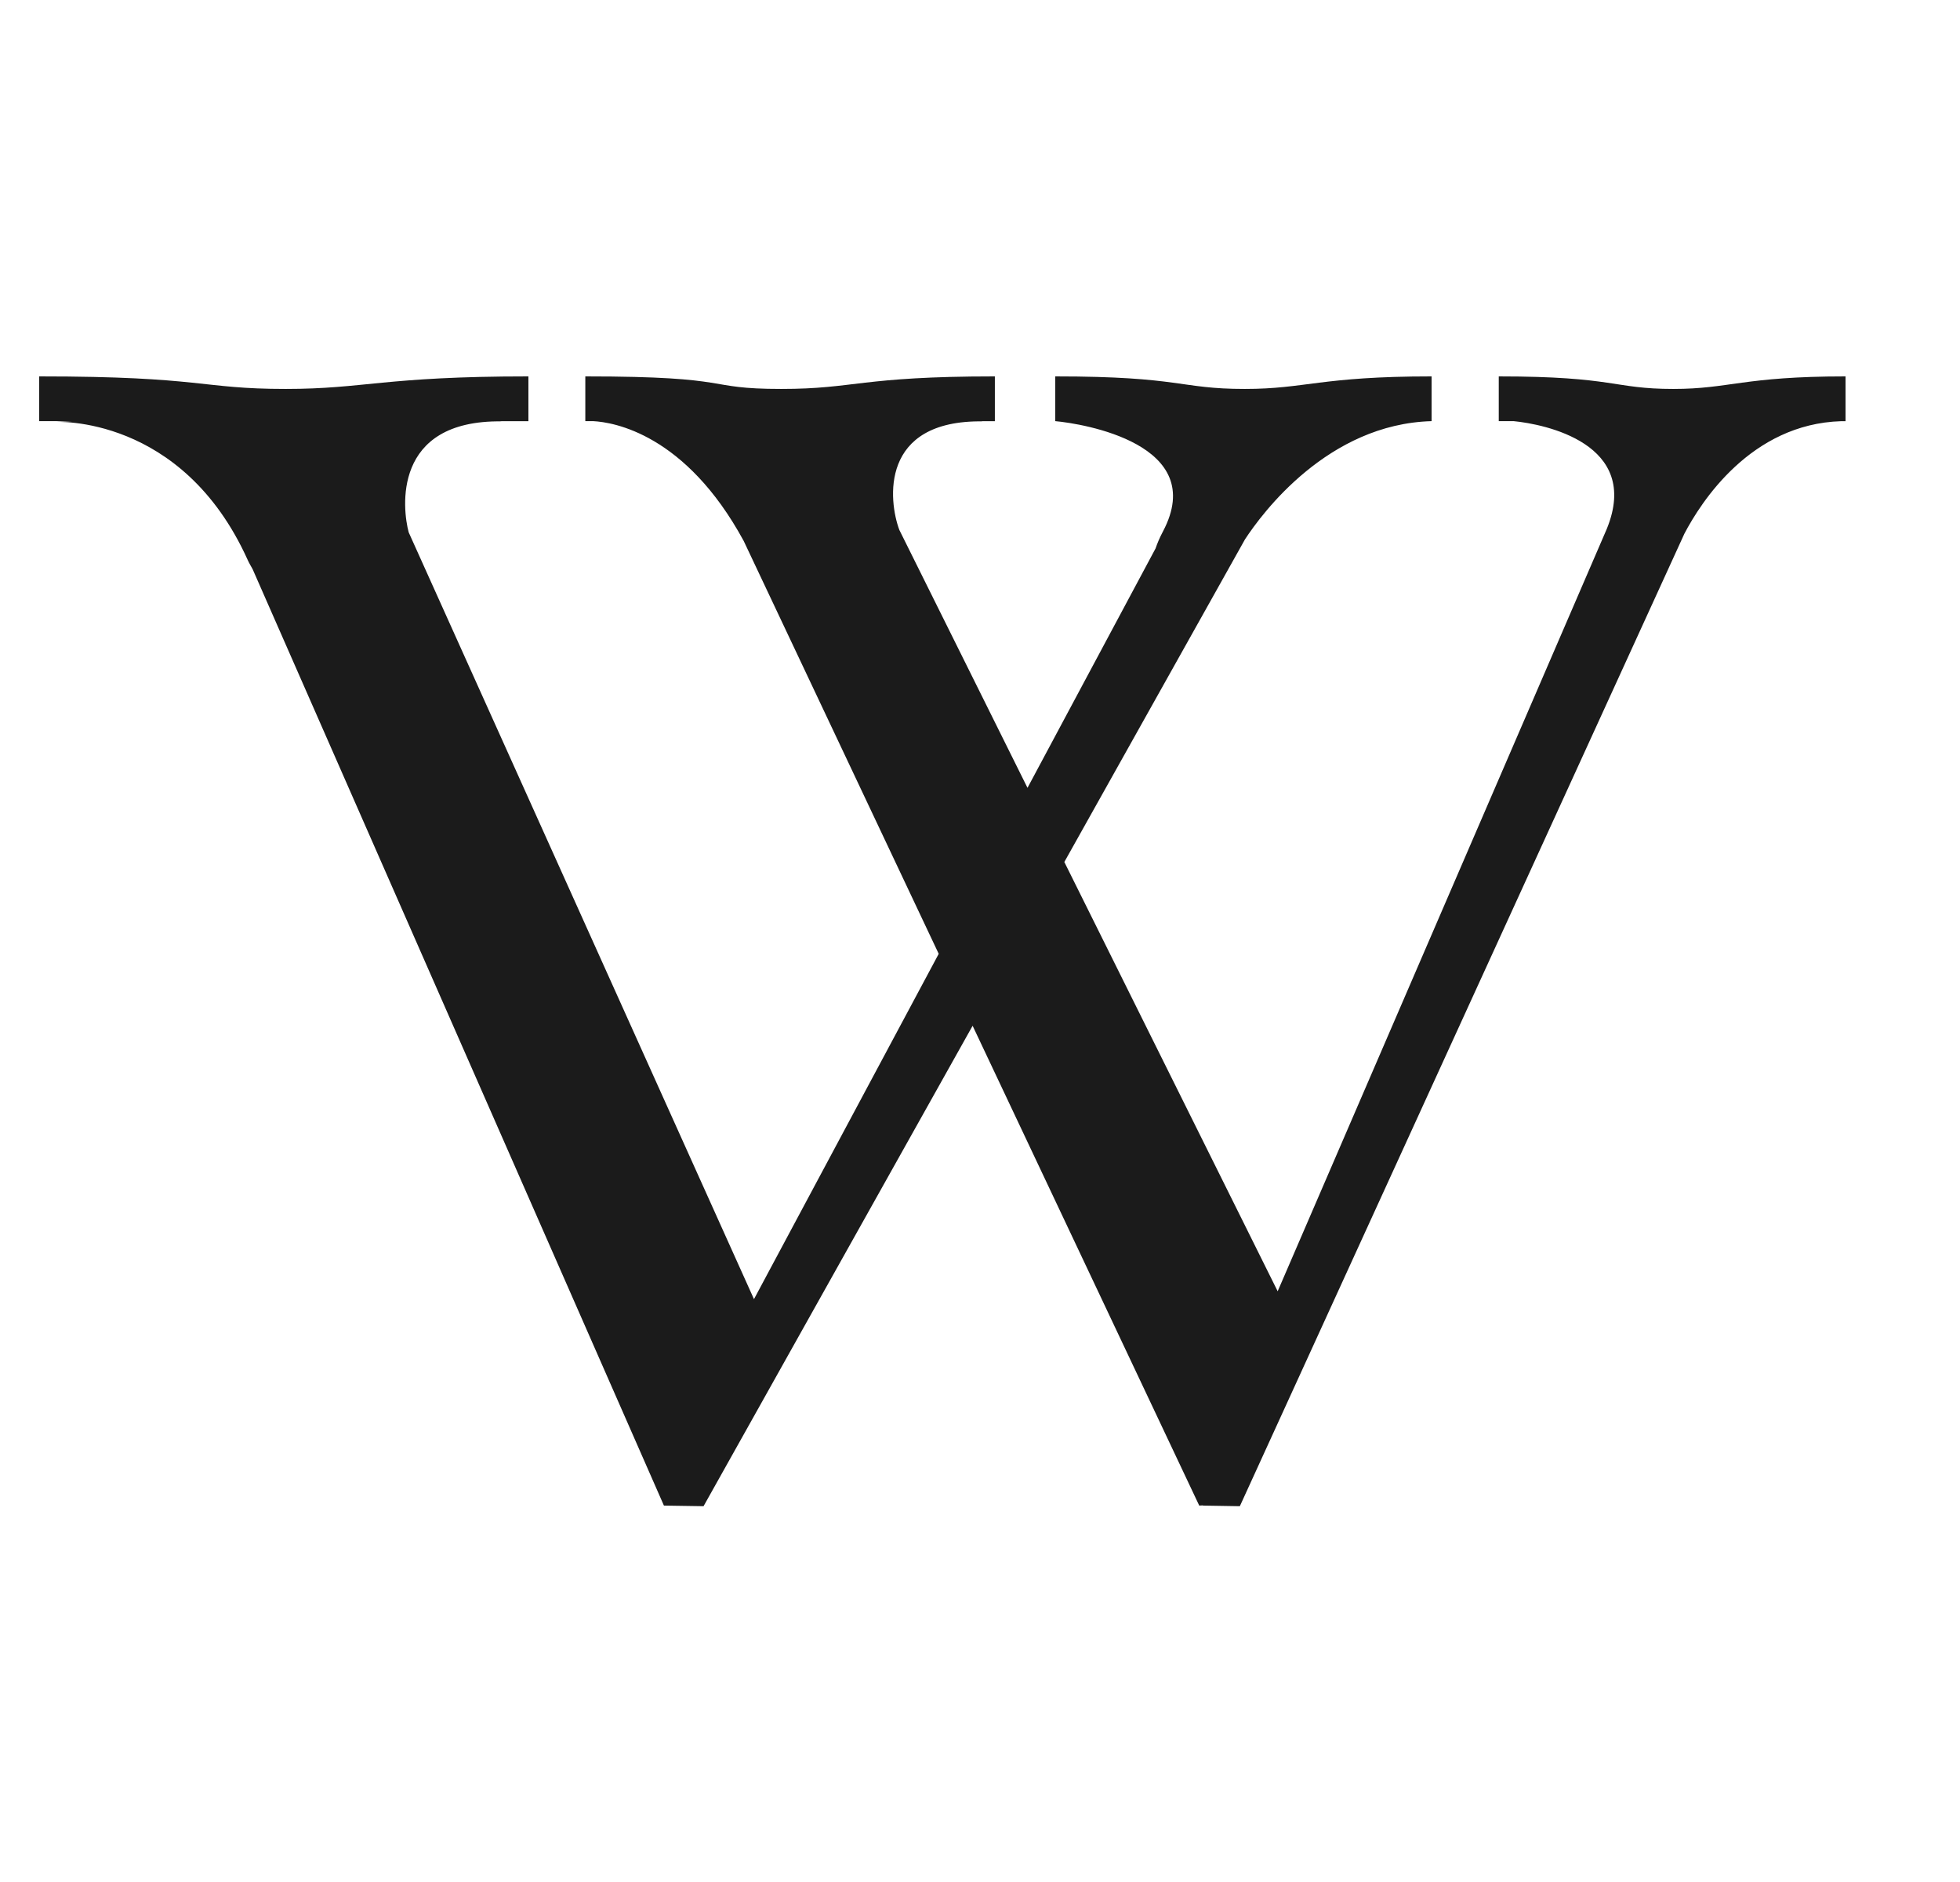
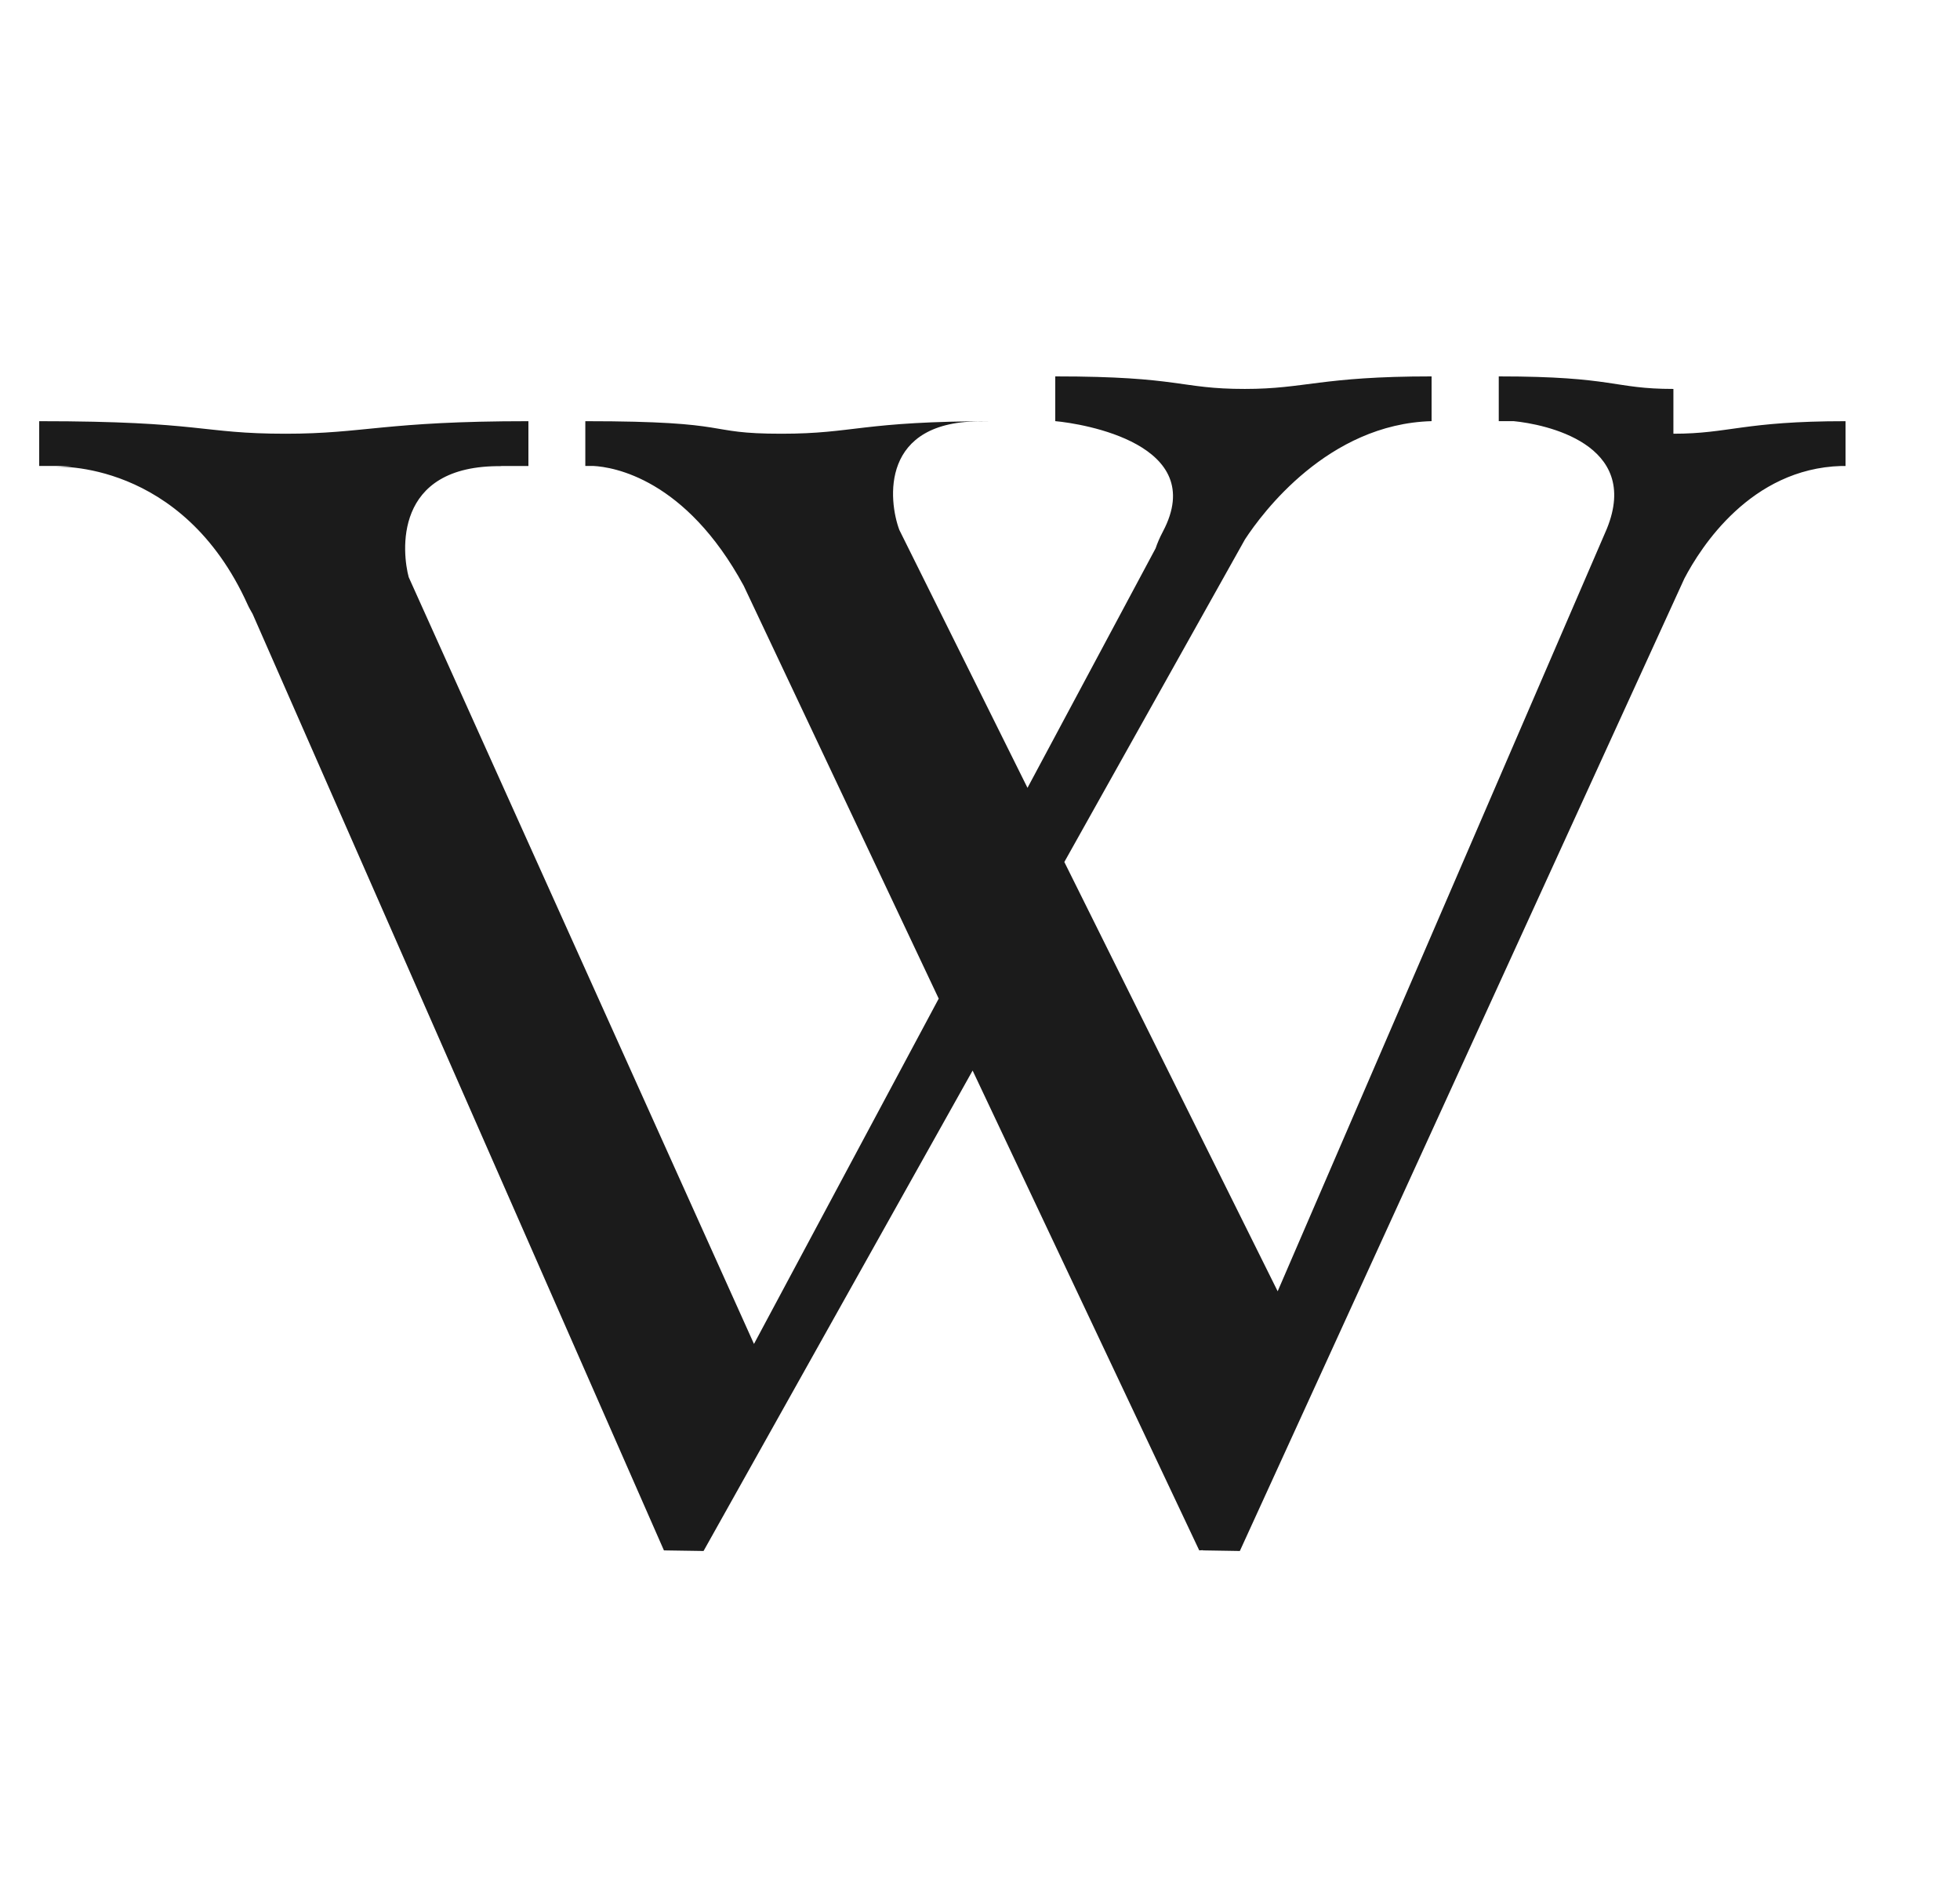
<svg xmlns="http://www.w3.org/2000/svg" height="96" viewBox="0 0 50 50" width="100">
-   <path d="m43.426 10.333c-1.612 0-1.544-.333-4.641-.333v1.189h.398c.808.079 3.399.591 2.473 2.862l-8.746 20.255-5.669-11.405 4.801-8.572c.454-.694 2.204-3.064 4.958-3.14v-1.189c-2.956 0-3.343.333-4.963.333-1.749 0-1.676-.333-5.037-.333v1.189c.723.065 4.09.605 2.862 2.93-.093.176-.152.32-.196.45l-3.404 6.362-3.405-6.851c-.29-.773-.528-2.926 2.219-2.885-.016-.002-.031-.003-.047-.005h.366v-1.19c-3.582 0-3.71.333-5.673.333-2.12 0-1.137-.333-5.21-.333v1.189h.209c.535.027 2.453.335 4 3.183l5.182 10.969-4.909 9.174-9.175-20.371c-.165-.609-.45-2.99 2.473-2.949-.017-.002-.034-.003-.051-.005h.759v-1.19c-3.843 0-4.346.333-6.452.333-2.274 0-2.178-.333-6.548-.333v1.189h.87l-.45.021s3.375-.206 5.122 3.67c.042.094.087.161.131.245l10.928 24.875 1.053.016 7.15-12.764 6.022 12.748.098-.006-.001.006.982.016 11.813-25.837c.438-.836 1.765-2.918 4.168-2.989h.114v-1.19c-2.724 0-3.081.333-4.574.333z" fill="#1b1b1b" />
+   <path d="m43.426 10.333c-1.612 0-1.544-.333-4.641-.333v1.189h.398c.808.079 3.399.591 2.473 2.862l-8.746 20.255-5.669-11.405 4.801-8.572c.454-.694 2.204-3.064 4.958-3.14v-1.189c-2.956 0-3.343.333-4.963.333-1.749 0-1.676-.333-5.037-.333v1.189c.723.065 4.09.605 2.862 2.93-.093.176-.152.32-.196.45l-3.404 6.362-3.405-6.851c-.29-.773-.528-2.926 2.219-2.885-.016-.002-.031-.003-.047-.005h.366c-3.582 0-3.71.333-5.673.333-2.12 0-1.137-.333-5.21-.333v1.189h.209c.535.027 2.453.335 4 3.183l5.182 10.969-4.909 9.174-9.175-20.371c-.165-.609-.45-2.99 2.473-2.949-.017-.002-.034-.003-.051-.005h.759v-1.19c-3.843 0-4.346.333-6.452.333-2.274 0-2.178-.333-6.548-.333v1.189h.87l-.45.021s3.375-.206 5.122 3.67c.042.094.087.161.131.245l10.928 24.875 1.053.016 7.15-12.764 6.022 12.748.098-.006-.001.006.982.016 11.813-25.837c.438-.836 1.765-2.918 4.168-2.989h.114v-1.19c-2.724 0-3.081.333-4.574.333z" fill="#1b1b1b" />
</svg>